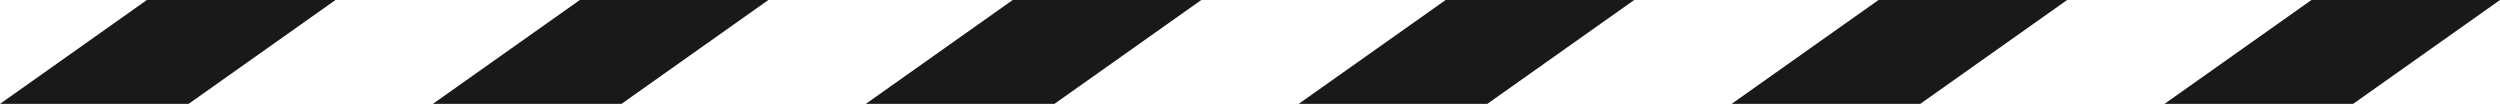
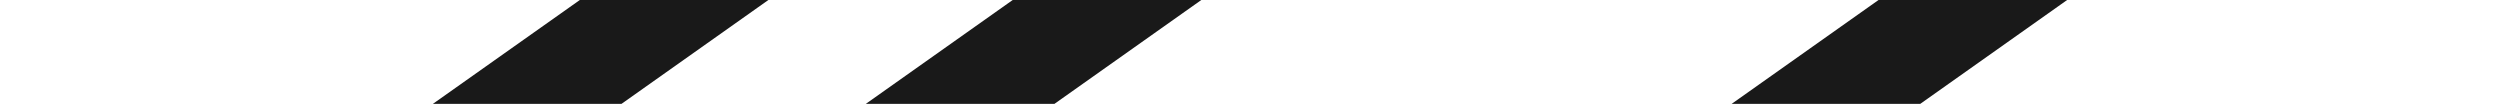
<svg xmlns="http://www.w3.org/2000/svg" id="B-streifen" viewBox="0 0 385.33 16.01">
  <defs>
    <style>
      .cls-1 {
        fill: #191919;
        stroke-width: 0px;
      }
    </style>
  </defs>
-   <polygon class="cls-1" points="29.07 16.01 0 16.01 22.64 0 51.71 0 29.07 16.01" />
  <polygon class="cls-1" points="95.79 16.01 66.72 16.01 89.37 0 118.43 0 95.79 16.01" />
  <polygon class="cls-1" points="162.52 16.01 133.45 16.01 156.09 0 185.16 0 162.52 16.01" />
-   <polygon class="cls-1" points="229.24 16.01 200.17 16.01 222.82 0 251.88 0 229.24 16.01" />
  <polygon class="cls-1" points="295.97 16.01 266.9 16.01 289.54 0 318.61 0 295.97 16.01" />
-   <polygon class="cls-1" points="362.69 16.01 333.62 16.01 356.27 0 385.33 0 362.69 16.01" />
</svg>